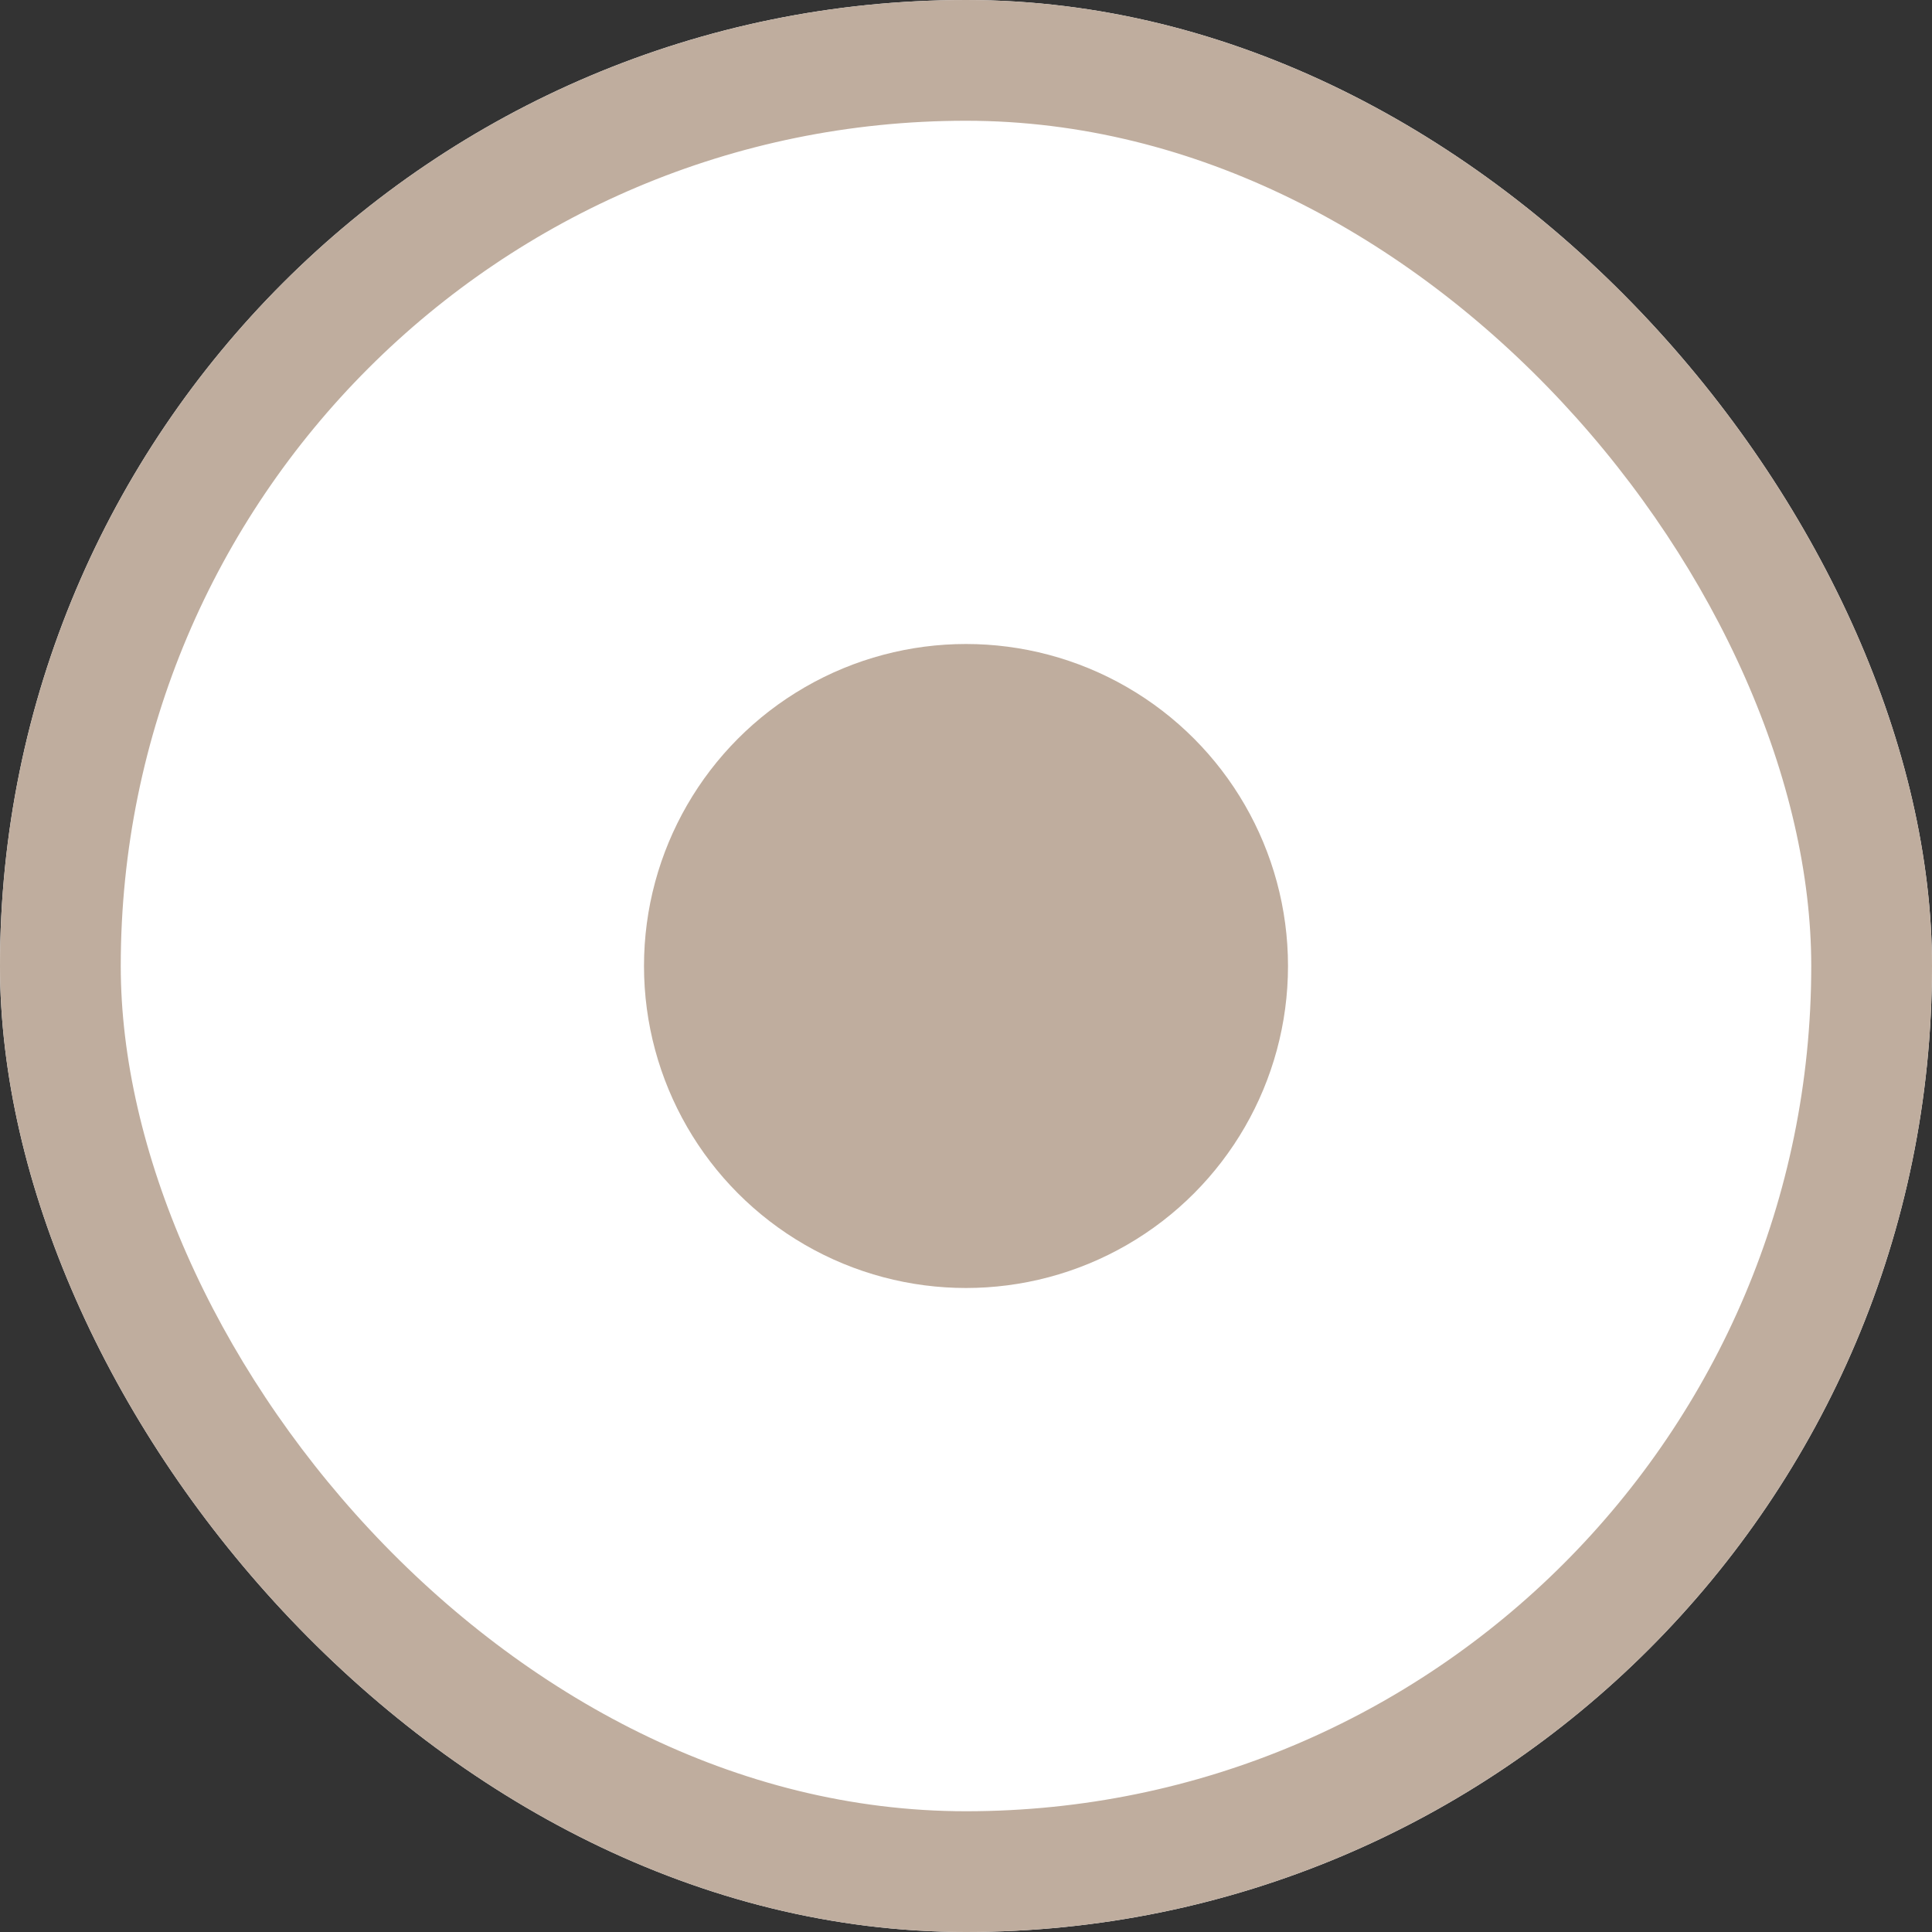
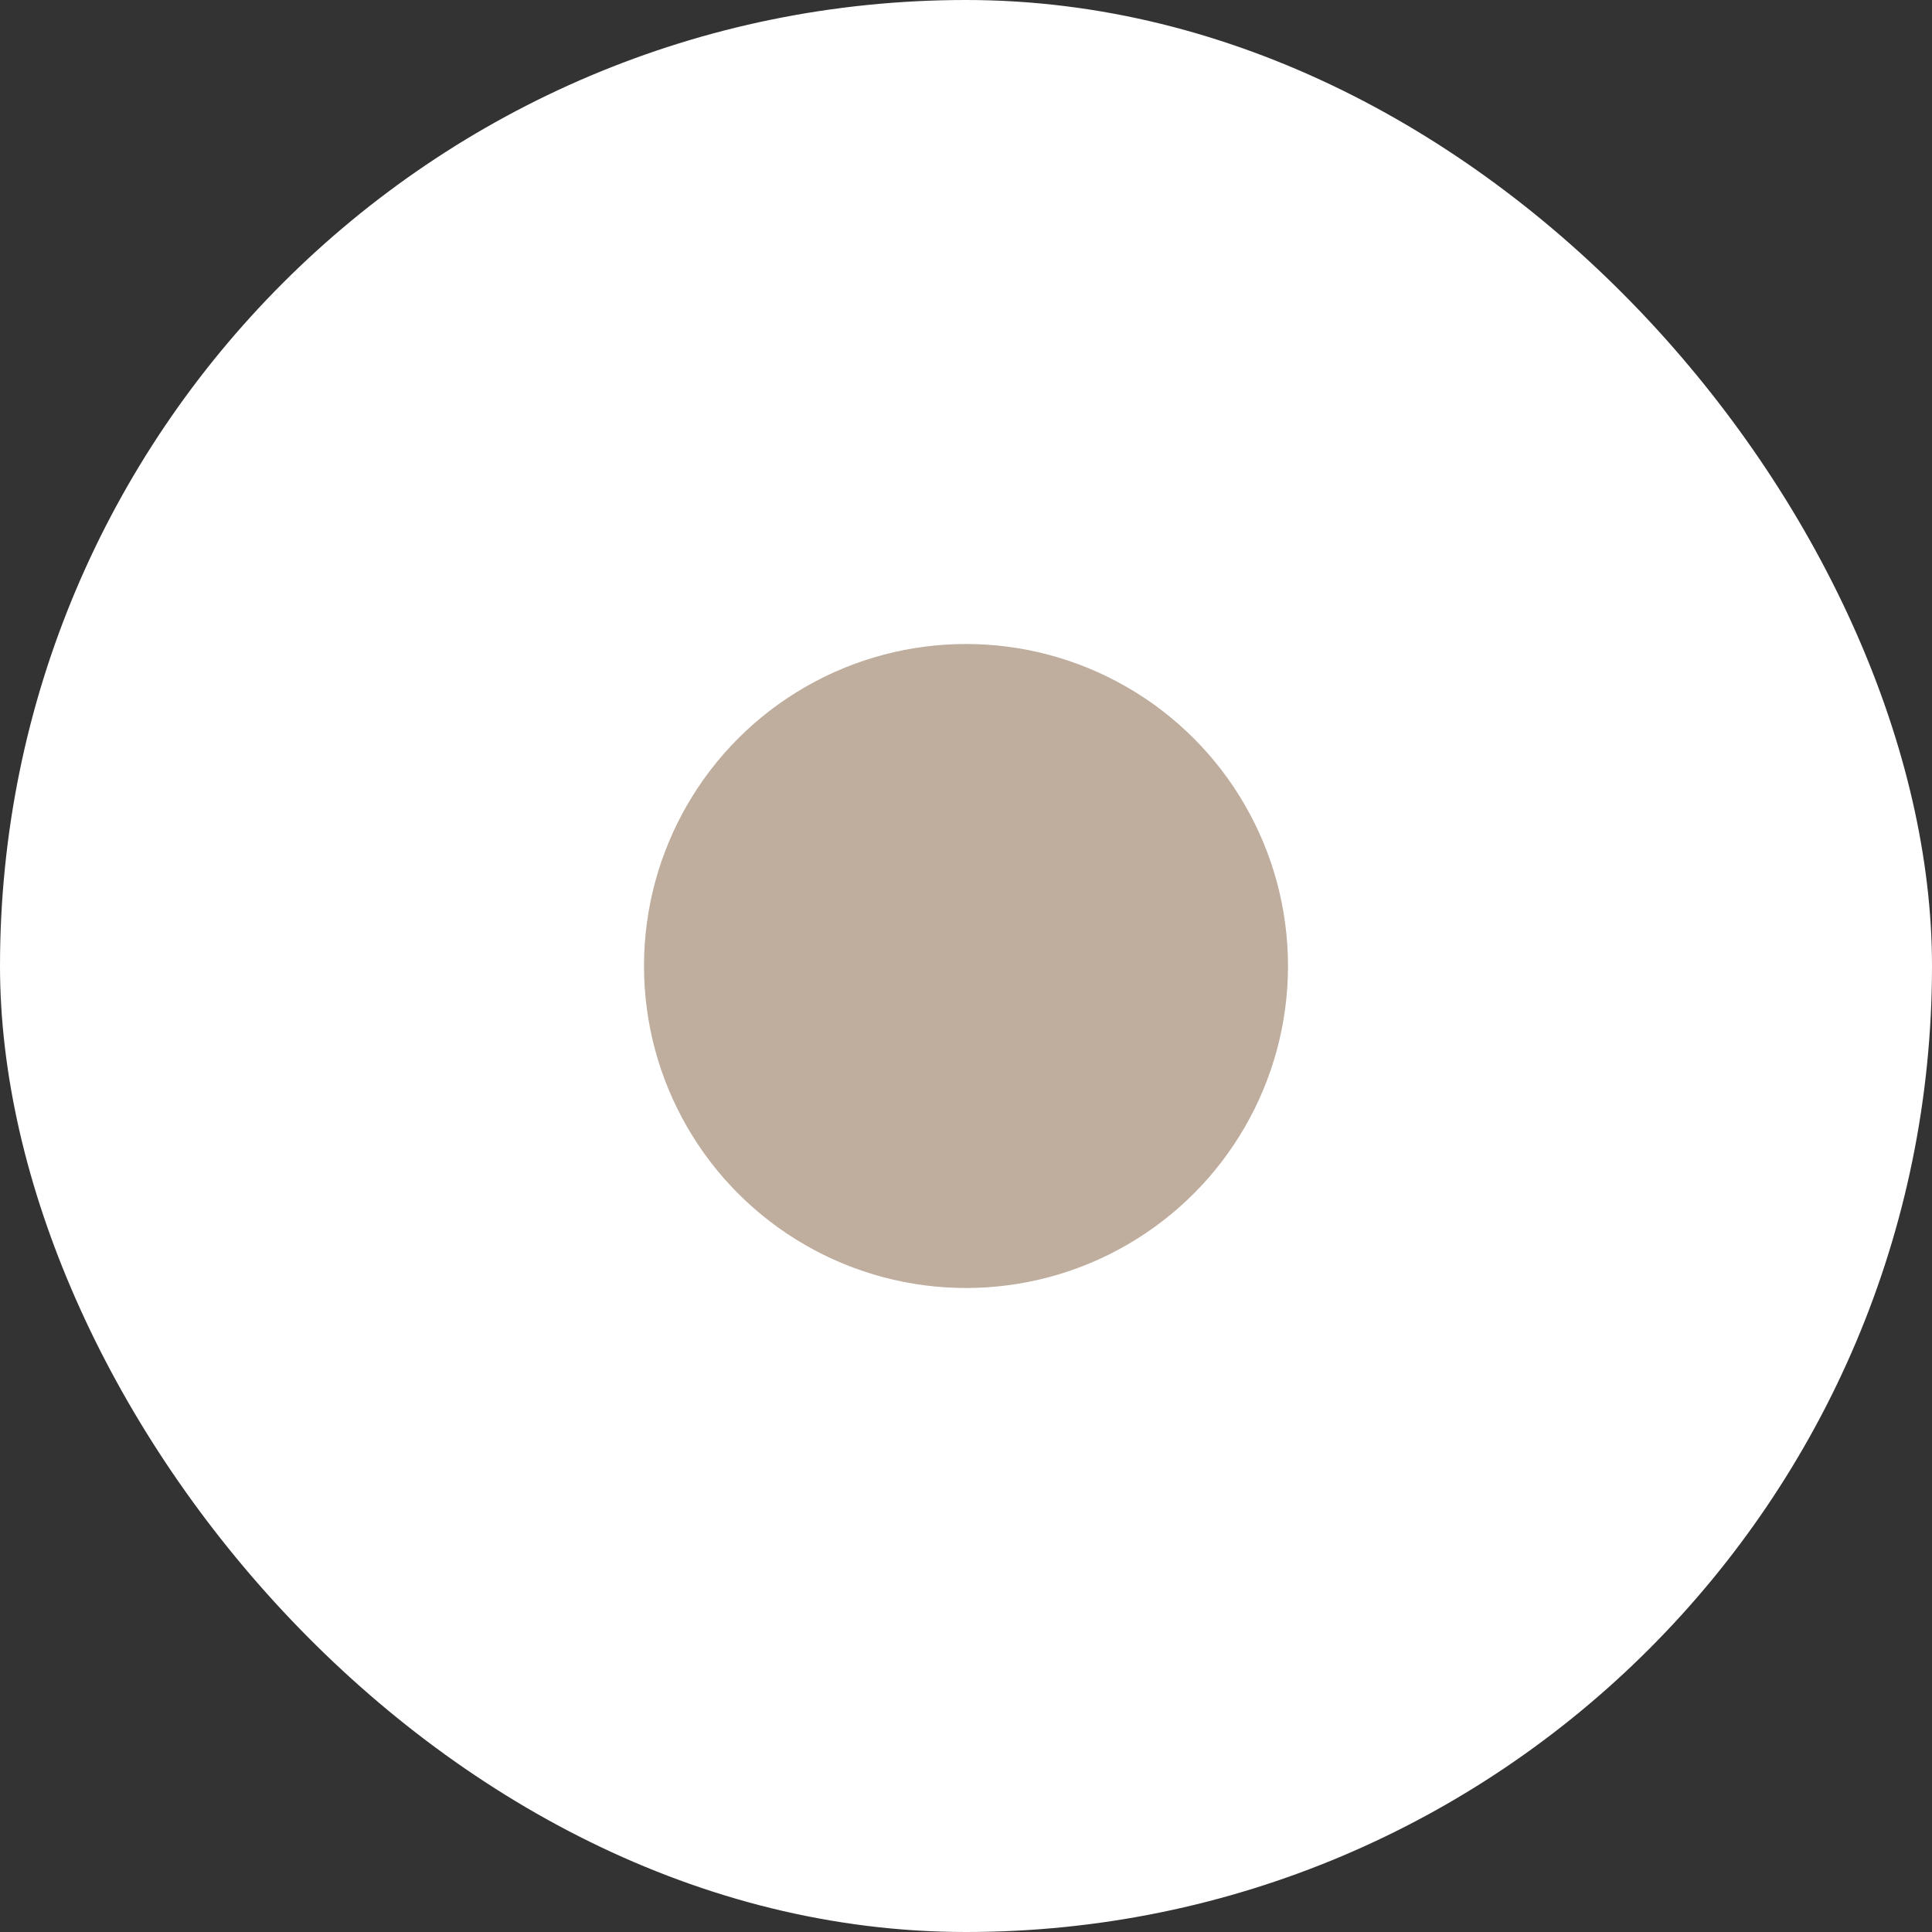
<svg xmlns="http://www.w3.org/2000/svg" width="24" height="24" viewBox="0 0 24 24" fill="none">
  <rect x="0" y="0" width="24" height="24" fill="#333333" stroke="none" />
  <g clip-path="url(#clip0_3306_5922)">
    <rect width="24" height="24" rx="12" fill="white" />
-     <rect x="0.75" y="0.75" width="22.5" height="22.5" rx="11.25" stroke="#BFAD9E" stroke-width="1.5" />
    <circle cx="12" cy="12" r="4" fill="#BFAD9E" />
  </g>
  <defs>
    <clipPath id="clip0_3306_5922">
      <rect width="24" height="24" rx="12" fill="white" />
    </clipPath>
  </defs>
</svg>